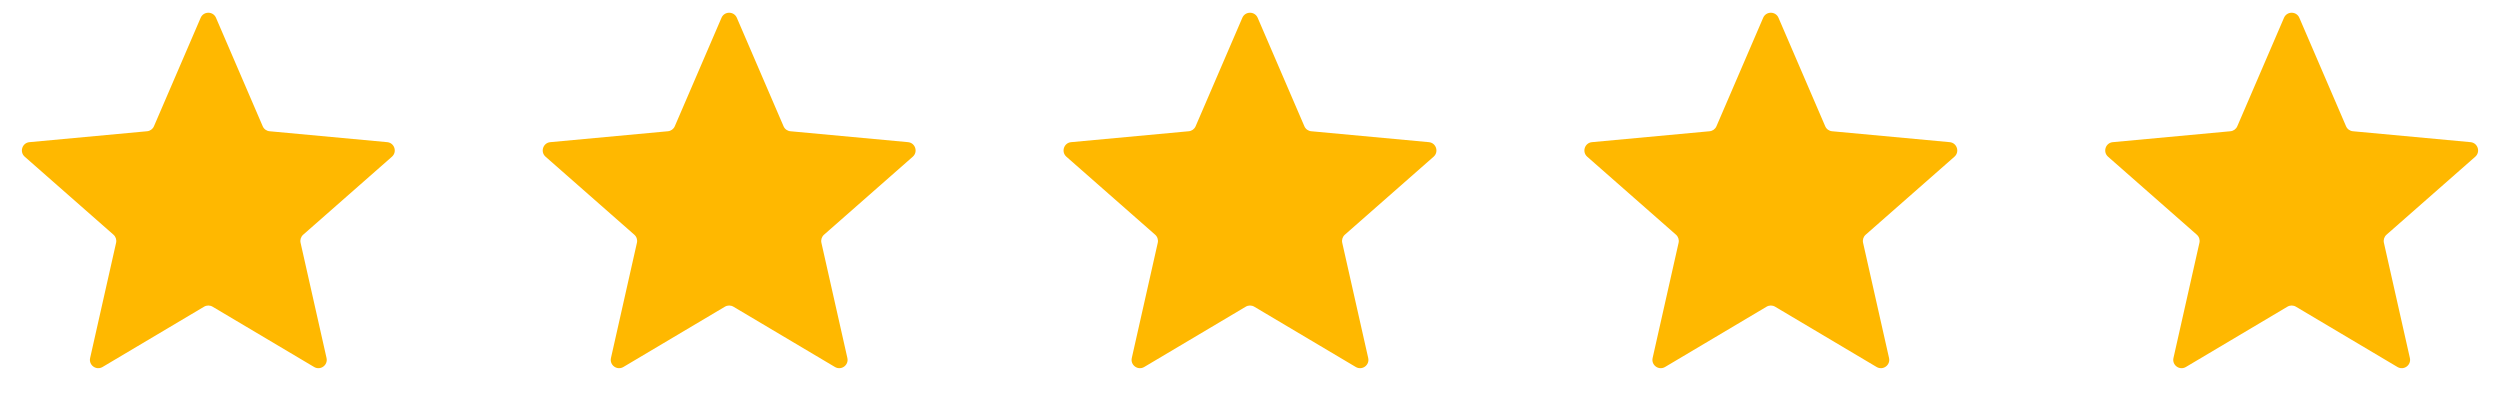
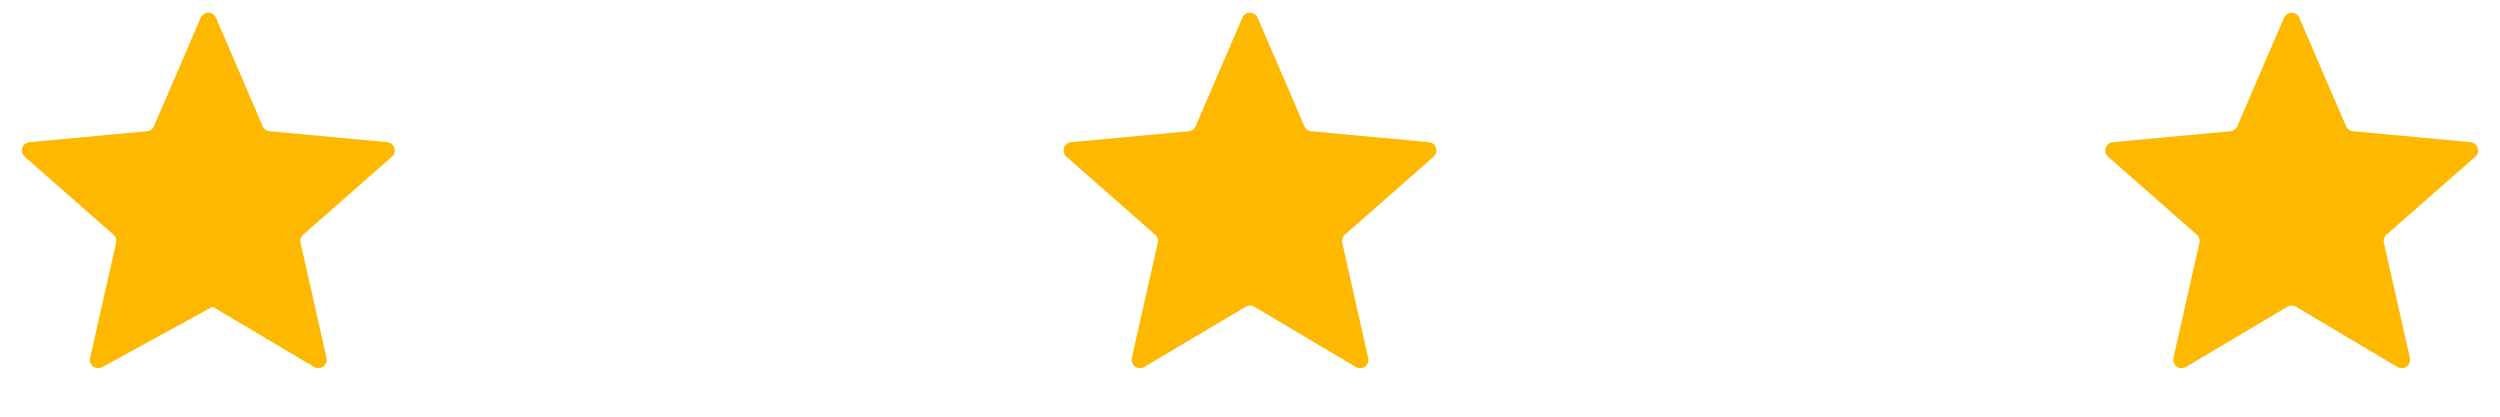
<svg xmlns="http://www.w3.org/2000/svg" width="96" height="16" viewBox="0 0 96 16" fill="none">
-   <path d="M7.706 0.682C7.817 0.425 8.183 0.425 8.294 0.682L10.088 4.848C10.134 4.956 10.236 5.03 10.352 5.04L14.869 5.459C15.148 5.485 15.261 5.833 15.05 6.018L11.643 9.012C11.555 9.089 11.516 9.208 11.542 9.323L12.539 13.747C12.601 14.021 12.305 14.236 12.063 14.093L8.163 11.777C8.063 11.717 7.937 11.717 7.837 11.777L3.937 14.093C3.695 14.236 3.399 14.021 3.461 13.747L4.458 9.323C4.484 9.208 4.445 9.089 4.357 9.012L0.95 6.018C0.739 5.833 0.852 5.485 1.131 5.459L5.648 5.04C5.764 5.03 5.866 4.956 5.912 4.848L7.706 0.682Z" fill="#FFB800" />
-   <path d="M27.706 0.682C27.817 0.425 28.183 0.425 28.294 0.682L30.088 4.848C30.134 4.956 30.236 5.03 30.352 5.04L34.869 5.459C35.148 5.485 35.261 5.833 35.05 6.018L31.643 9.012C31.555 9.089 31.516 9.208 31.542 9.323L32.539 13.747C32.601 14.021 32.305 14.236 32.063 14.093L28.163 11.777C28.063 11.717 27.937 11.717 27.837 11.777L23.937 14.093C23.695 14.236 23.399 14.021 23.461 13.747L24.458 9.323C24.484 9.208 24.445 9.089 24.357 9.012L20.95 6.018C20.739 5.833 20.852 5.485 21.131 5.459L25.648 5.04C25.764 5.03 25.866 4.956 25.912 4.848L27.706 0.682Z" fill="#FFB800" />
+   <path d="M7.706 0.682C7.817 0.425 8.183 0.425 8.294 0.682L10.088 4.848C10.134 4.956 10.236 5.03 10.352 5.04L14.869 5.459C15.148 5.485 15.261 5.833 15.05 6.018L11.643 9.012C11.555 9.089 11.516 9.208 11.542 9.323L12.539 13.747C12.601 14.021 12.305 14.236 12.063 14.093L8.163 11.777L3.937 14.093C3.695 14.236 3.399 14.021 3.461 13.747L4.458 9.323C4.484 9.208 4.445 9.089 4.357 9.012L0.95 6.018C0.739 5.833 0.852 5.485 1.131 5.459L5.648 5.04C5.764 5.03 5.866 4.956 5.912 4.848L7.706 0.682Z" fill="#FFB800" />
  <path d="M47.706 0.682C47.817 0.425 48.183 0.425 48.294 0.682L50.088 4.848C50.134 4.956 50.236 5.03 50.352 5.04L54.869 5.459C55.148 5.485 55.261 5.833 55.05 6.018L51.643 9.012C51.555 9.089 51.516 9.208 51.542 9.323L52.539 13.747C52.601 14.021 52.305 14.236 52.063 14.093L48.163 11.777C48.063 11.717 47.937 11.717 47.837 11.777L43.937 14.093C43.695 14.236 43.399 14.021 43.461 13.747L44.458 9.323C44.484 9.208 44.445 9.089 44.357 9.012L40.95 6.018C40.739 5.833 40.852 5.485 41.131 5.459L45.648 5.04C45.764 5.03 45.866 4.956 45.912 4.848L47.706 0.682Z" fill="#FFB800" />
-   <path d="M67.706 0.682C67.817 0.425 68.183 0.425 68.294 0.682L70.088 4.848C70.134 4.956 70.236 5.03 70.352 5.04L74.869 5.459C75.148 5.485 75.261 5.833 75.05 6.018L71.643 9.012C71.555 9.089 71.516 9.208 71.542 9.323L72.539 13.747C72.601 14.021 72.305 14.236 72.063 14.093L68.163 11.777C68.063 11.717 67.937 11.717 67.837 11.777L63.937 14.093C63.695 14.236 63.399 14.021 63.461 13.747L64.458 9.323C64.484 9.208 64.445 9.089 64.357 9.012L60.95 6.018C60.739 5.833 60.852 5.485 61.131 5.459L65.648 5.04C65.764 5.03 65.866 4.956 65.912 4.848L67.706 0.682Z" fill="#FFB800" />
  <path d="M87.706 0.682C87.817 0.425 88.183 0.425 88.294 0.682L90.088 4.848C90.134 4.956 90.236 5.03 90.352 5.04L94.869 5.459C95.148 5.485 95.261 5.833 95.05 6.018L91.643 9.012C91.555 9.089 91.516 9.208 91.542 9.323L92.539 13.747C92.601 14.021 92.305 14.236 92.063 14.093L88.163 11.777C88.063 11.717 87.937 11.717 87.837 11.777L83.937 14.093C83.695 14.236 83.399 14.021 83.461 13.747L84.458 9.323C84.484 9.208 84.445 9.089 84.357 9.012L80.95 6.018C80.739 5.833 80.852 5.485 81.131 5.459L85.648 5.04C85.764 5.03 85.866 4.956 85.912 4.848L87.706 0.682Z" fill="#FFB800" />
</svg>